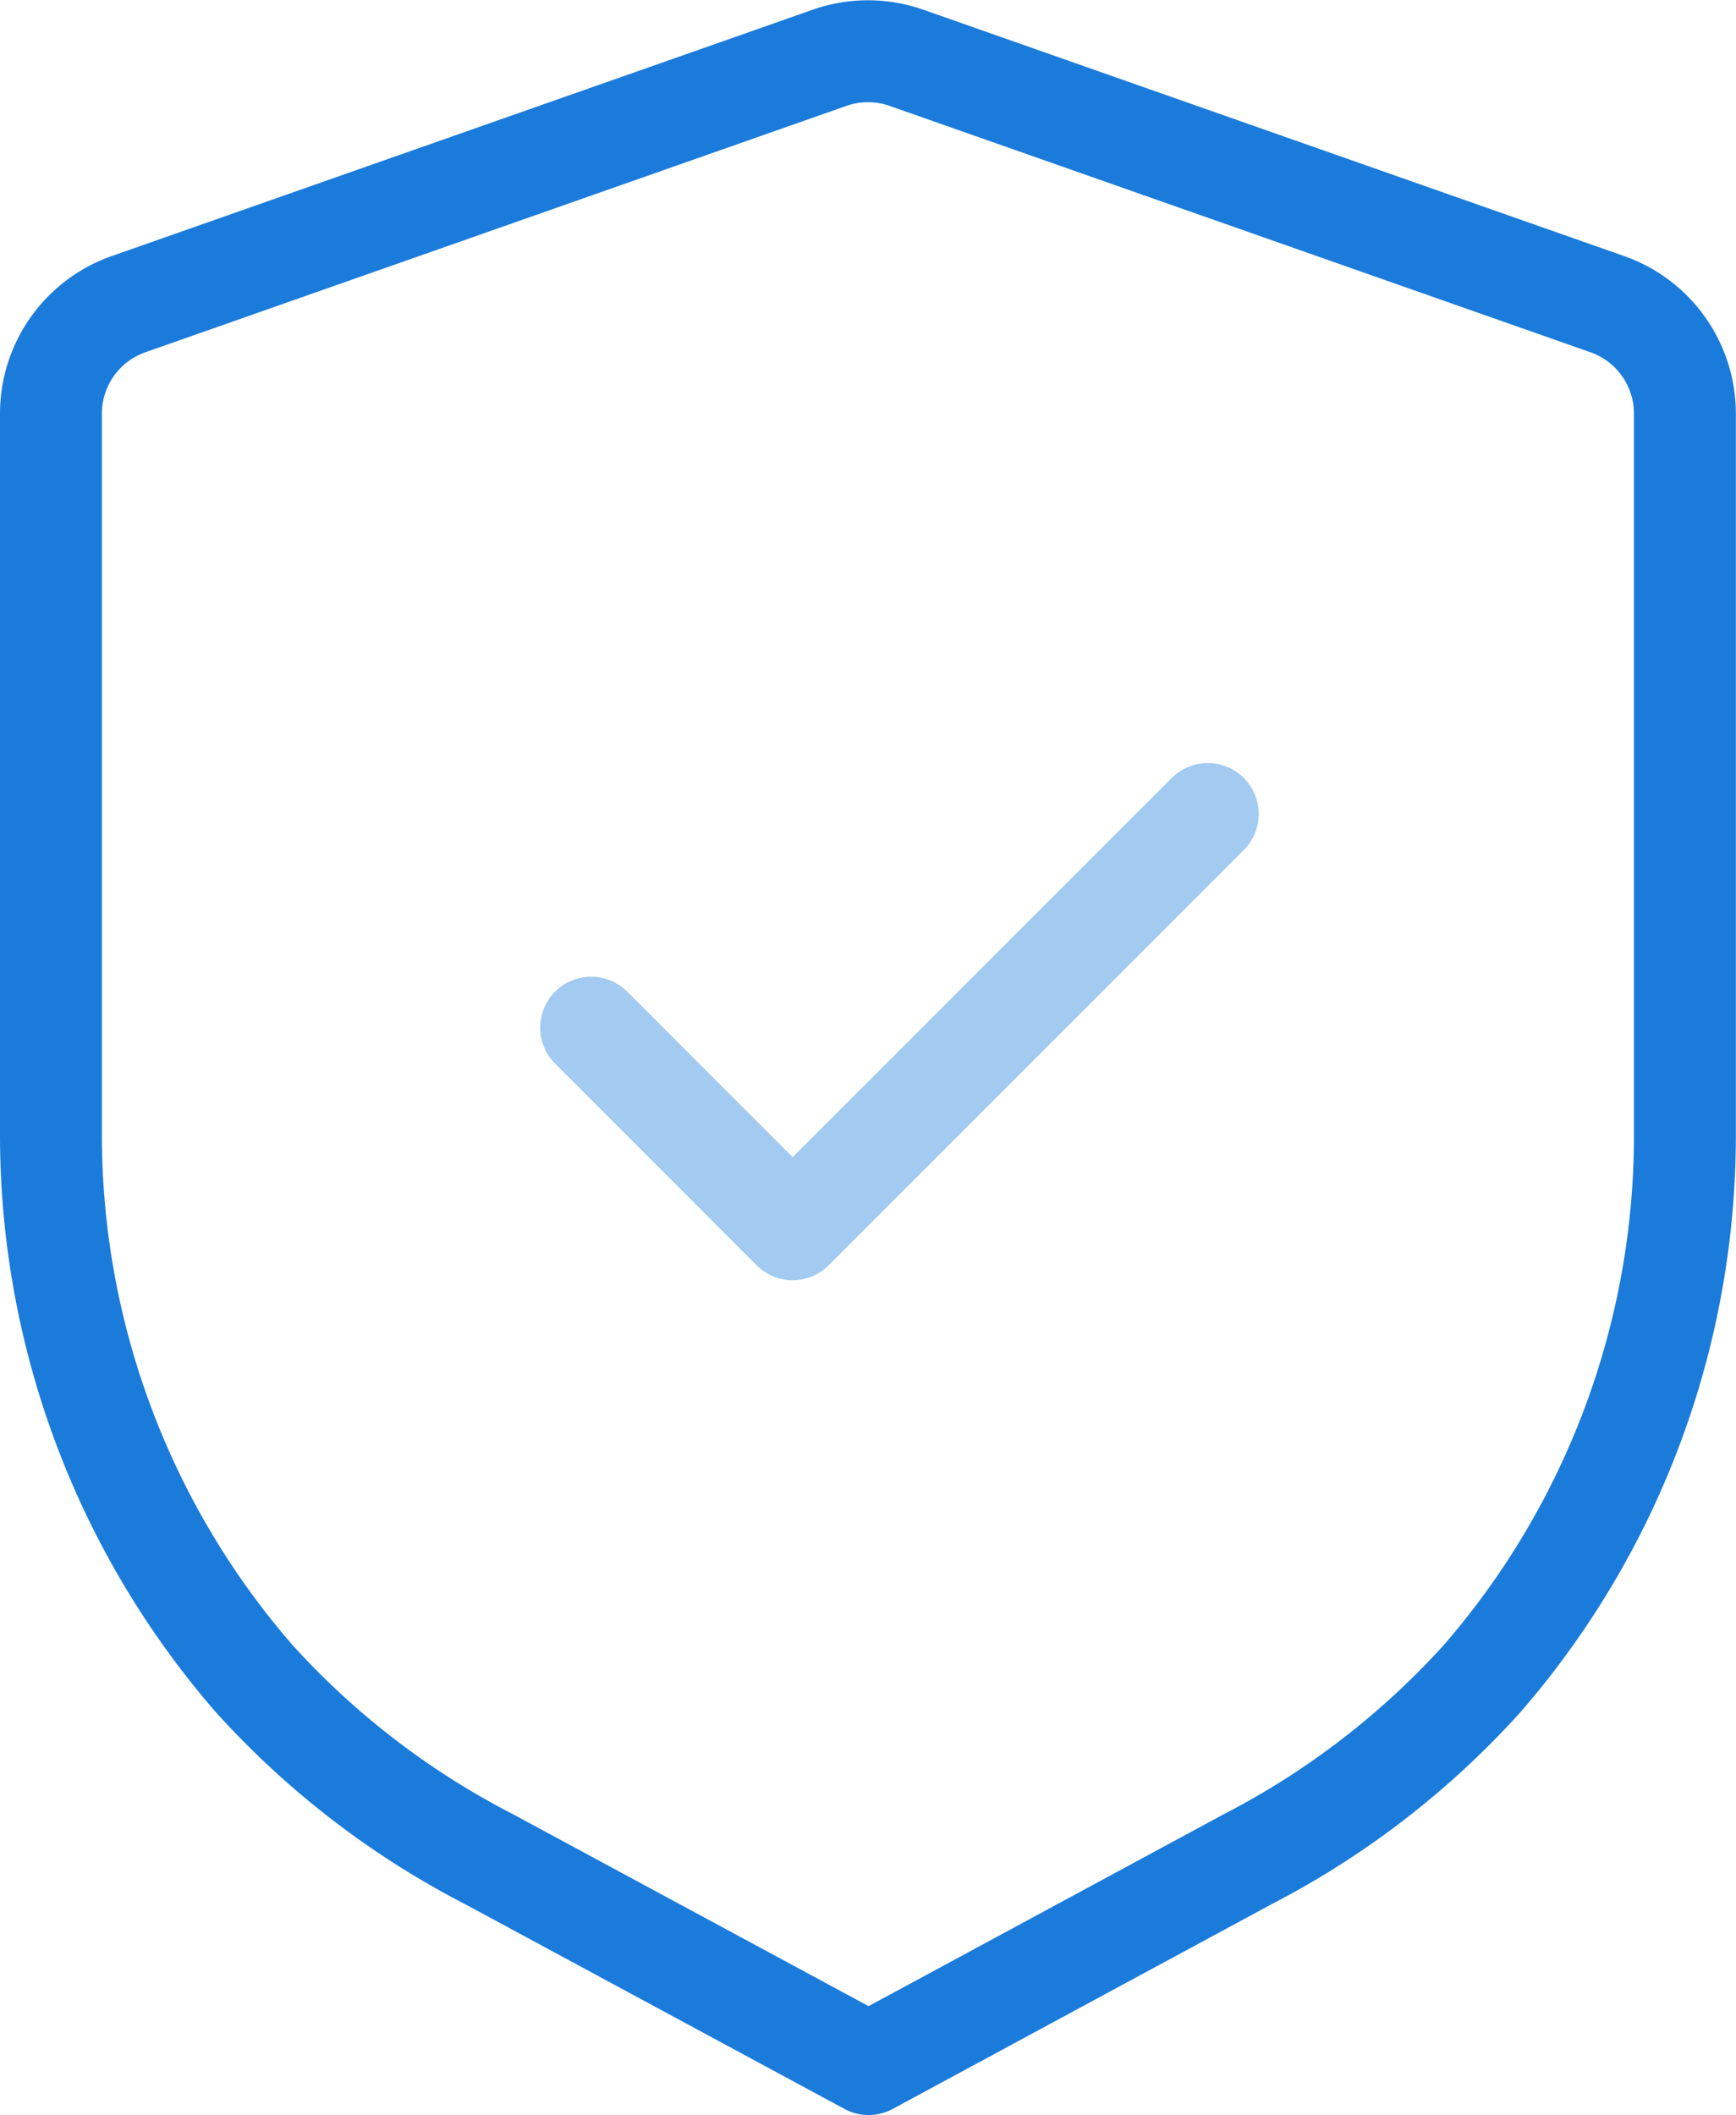
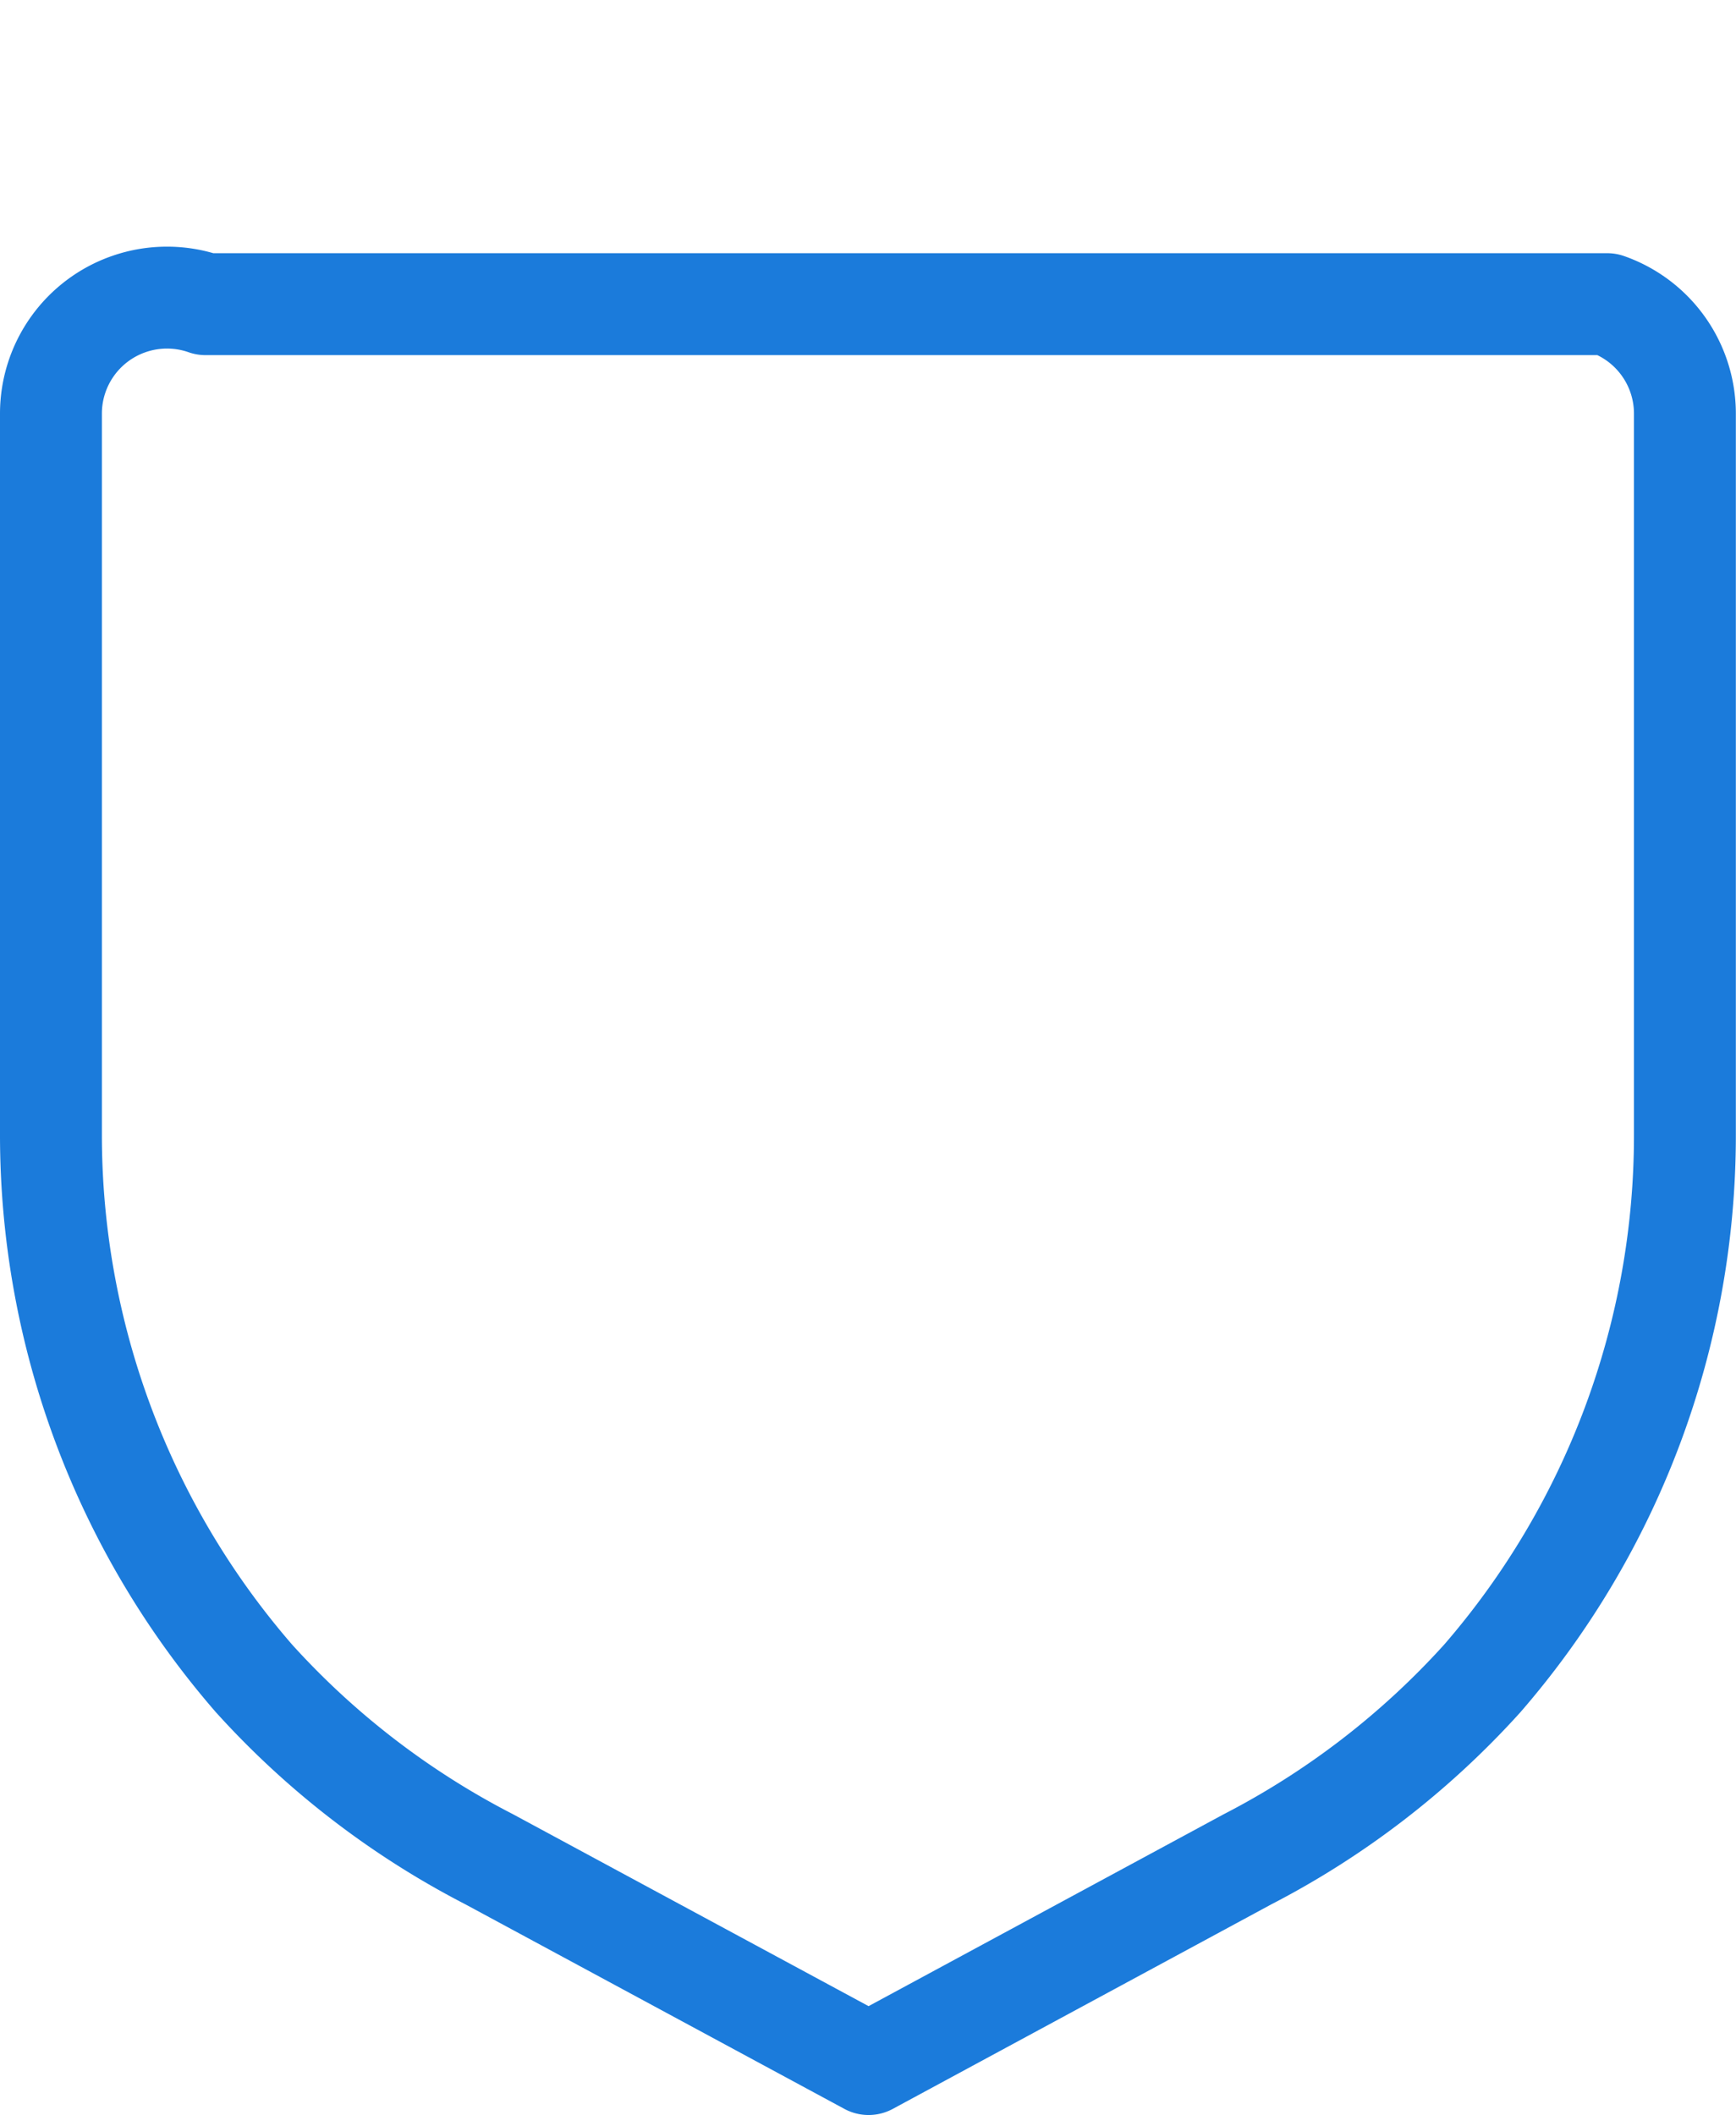
<svg xmlns="http://www.w3.org/2000/svg" width="34.077" height="41.506" viewBox="0 0 34.077 41.506">
  <g id="Iconly_Two-tone_Shield-Done" data-name="Iconly/Two-tone/Shield-Done" transform="translate(-3.25 -1.744)">
    <g id="Shield-Done" transform="translate(4.25 2.749)">
-       <path id="Stroke-1" d="M31.3,5.713a2.276,2.276,0,0,1,1.524,2.149V22.021a16.267,16.267,0,0,1-3.978,10.662,16.246,16.246,0,0,1-4.61,3.55L16.8,40.25,9.35,36.23a16.236,16.236,0,0,1-4.616-3.55A16.27,16.27,0,0,1,.75,22.013V7.862A2.276,2.276,0,0,1,2.274,5.713L16.034.878a2.279,2.279,0,0,1,1.509,0Z" transform="translate(-0.75 -0.749)" fill="none" stroke="#1b7bdb" stroke-linecap="round" stroke-linejoin="round" stroke-width="2" fill-rule="evenodd" />
-       <path id="Stroke-3" d="M5.822,12.1l3.955,3.957,8.149-8.149" transform="translate(4.782 7.062)" fill="none" stroke="#1b7bdb" stroke-linecap="round" stroke-linejoin="round" stroke-width="2" fill-rule="evenodd" opacity="0.4" />
+       <path id="Stroke-1" d="M31.3,5.713a2.276,2.276,0,0,1,1.524,2.149V22.021a16.267,16.267,0,0,1-3.978,10.662,16.246,16.246,0,0,1-4.61,3.55L16.8,40.25,9.35,36.23a16.236,16.236,0,0,1-4.616-3.55A16.27,16.27,0,0,1,.75,22.013V7.862A2.276,2.276,0,0,1,2.274,5.713a2.279,2.279,0,0,1,1.509,0Z" transform="translate(-0.75 -0.749)" fill="none" stroke="#1b7bdb" stroke-linecap="round" stroke-linejoin="round" stroke-width="2" fill-rule="evenodd" />
    </g>
  </g>
</svg>